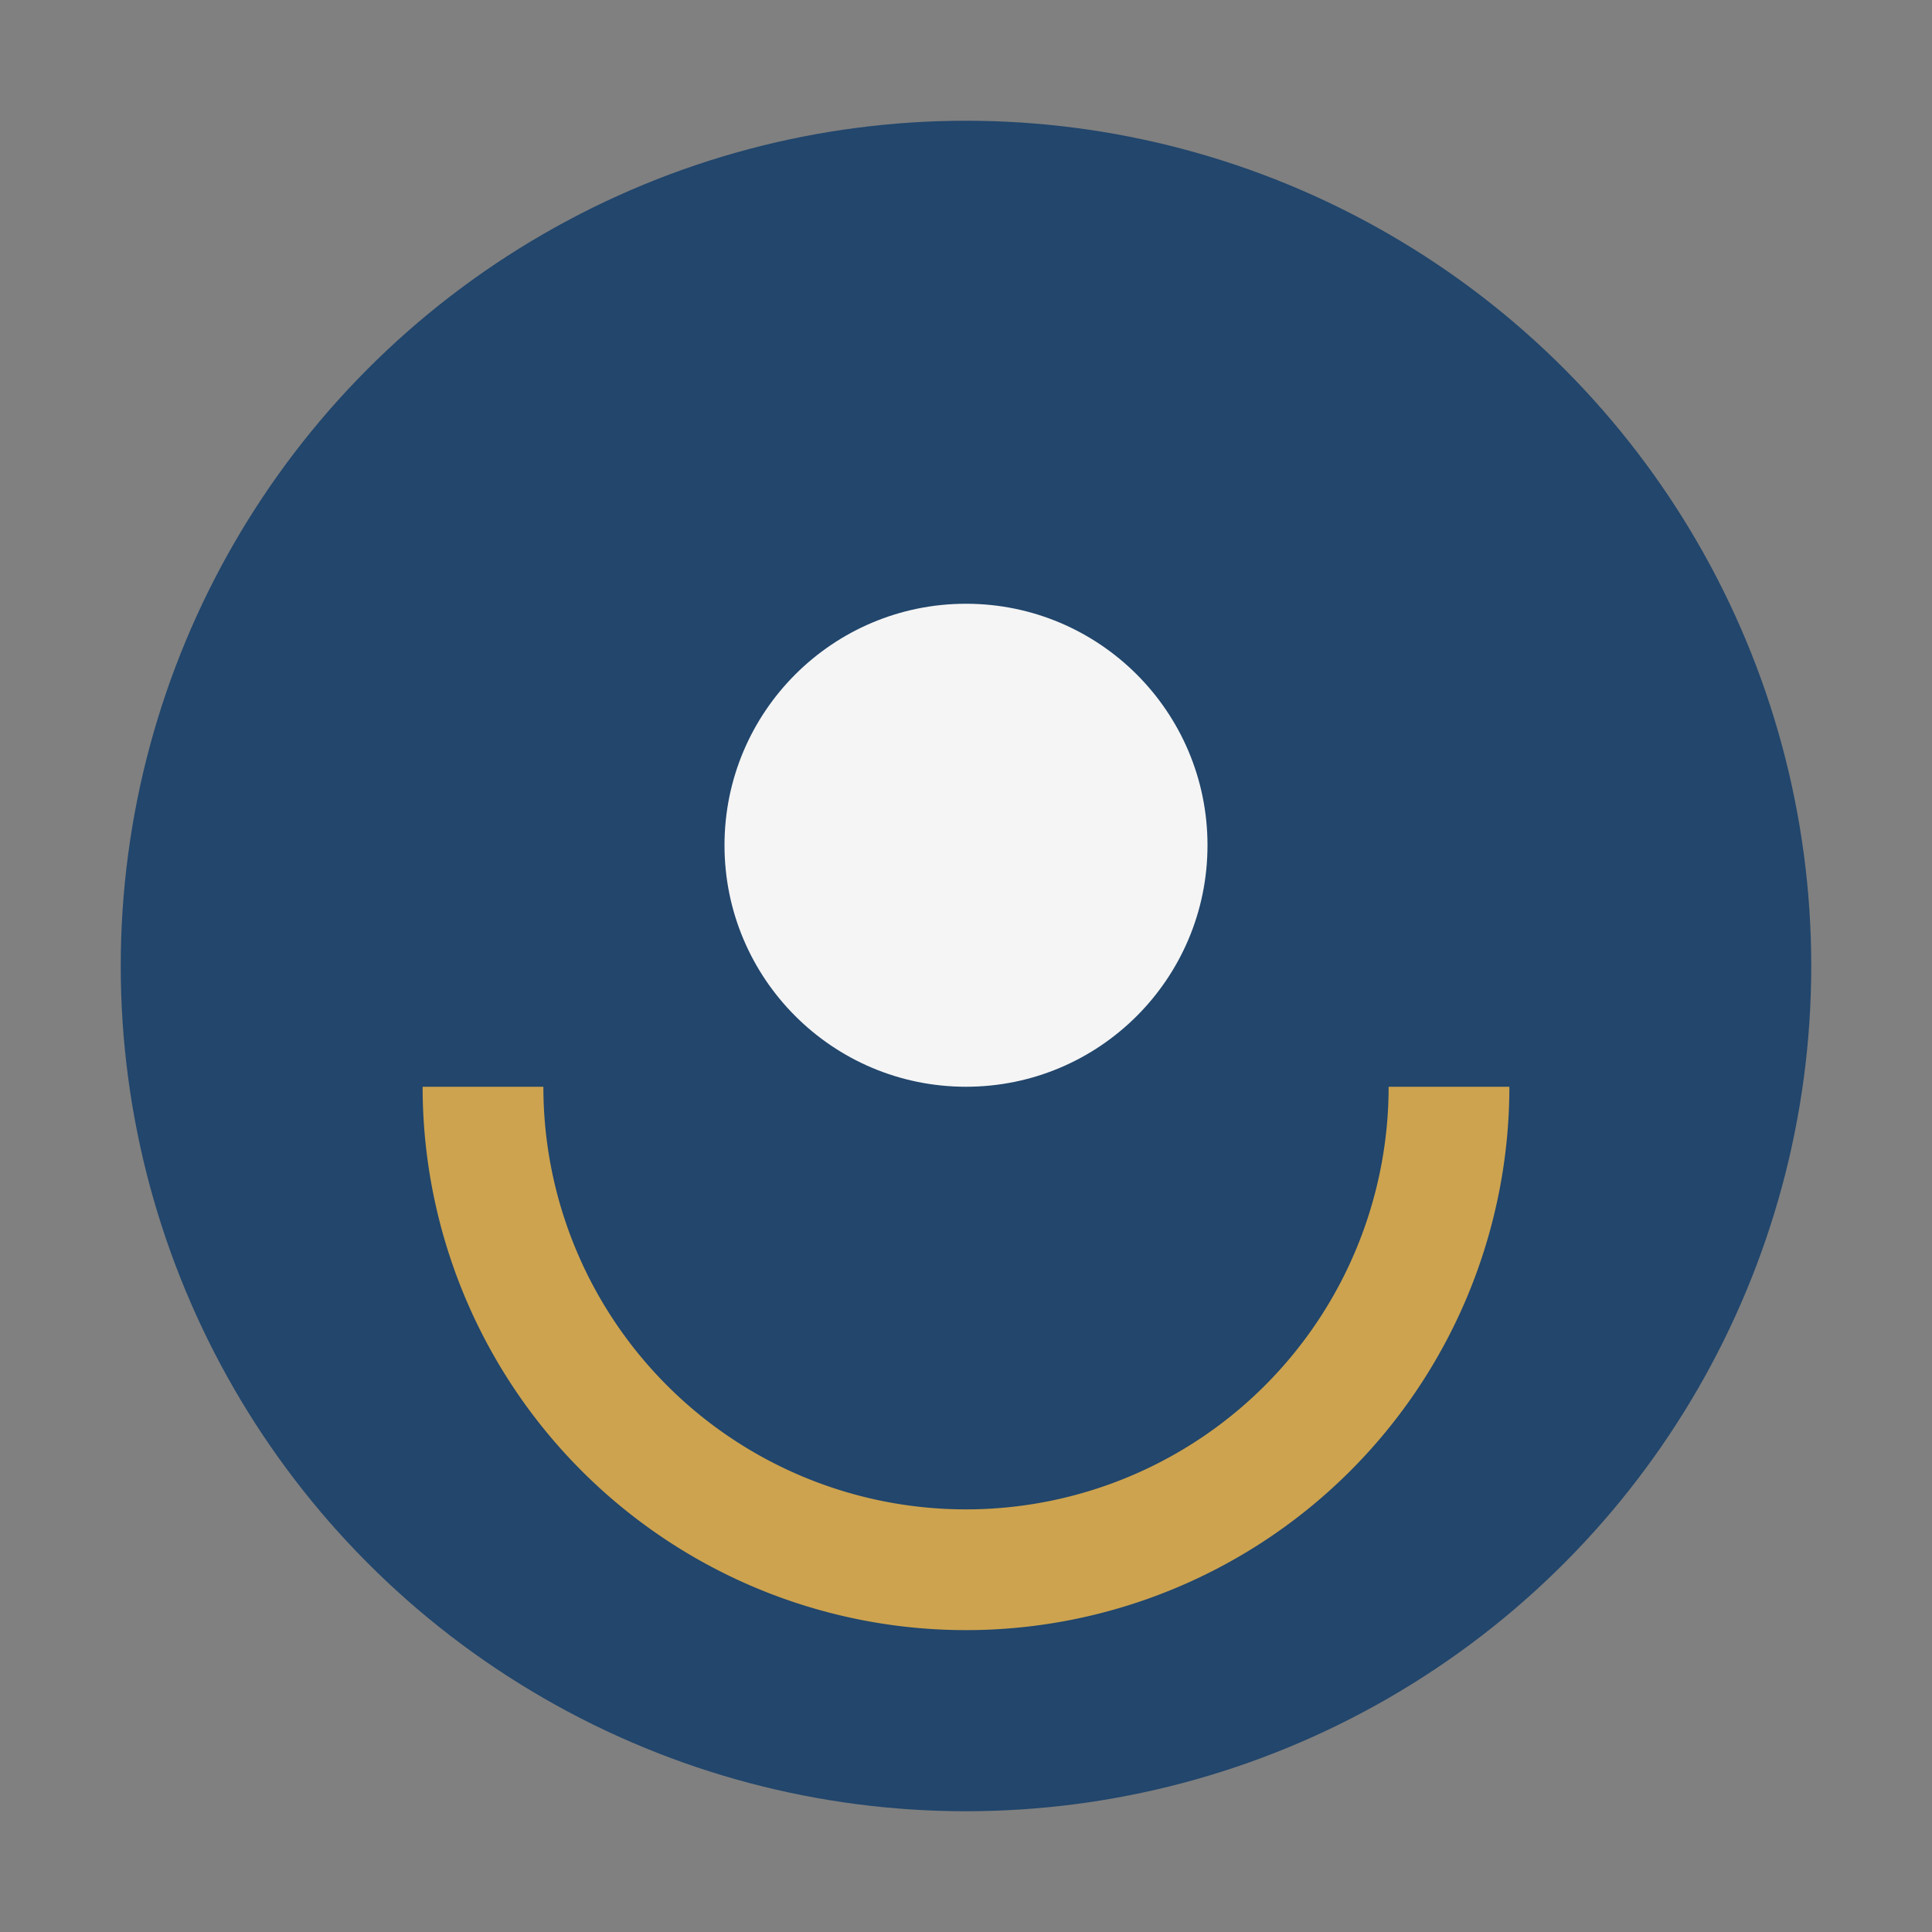
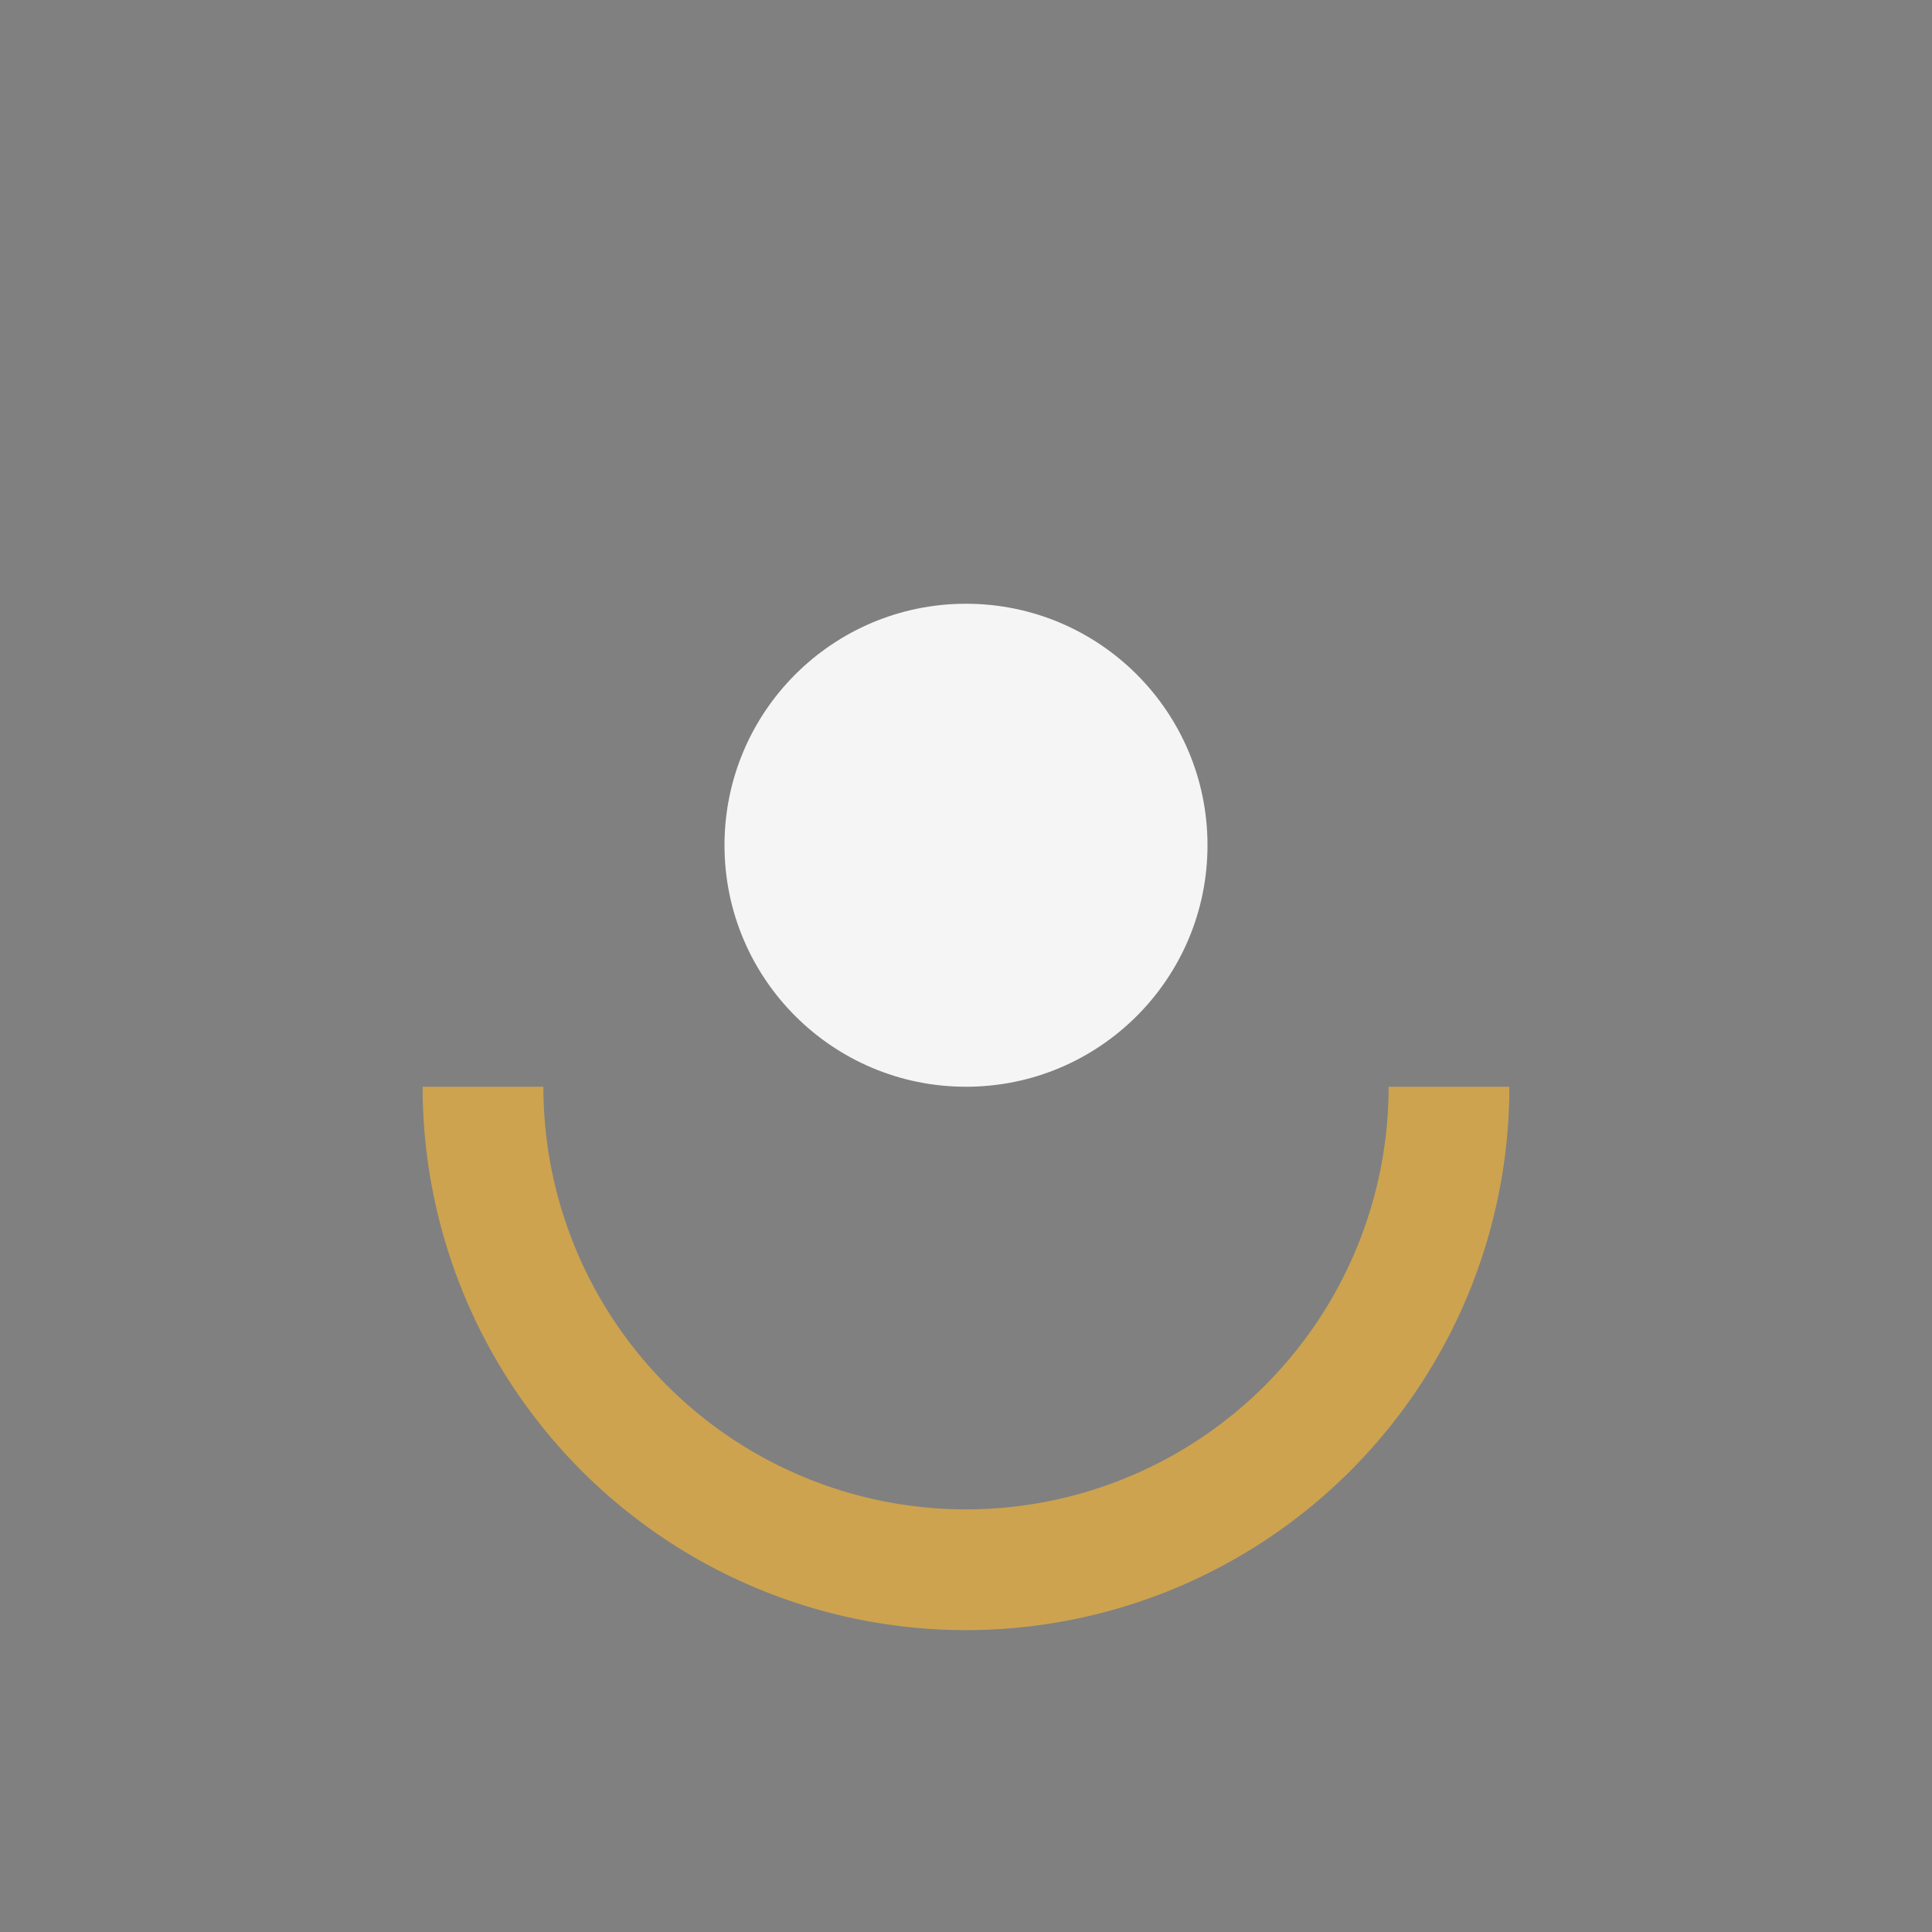
<svg xmlns="http://www.w3.org/2000/svg" width="32" height="32" viewBox="0 0 32 32">
  <rect x="0" y="0" width="32" height="32" fill="#808080" stroke="none" />
-   <circle cx="16" cy="16" r="14" fill="#22466C" />
  <path d="M24 18a8 8 0 1 1-16 0" fill="none" stroke="#CDA34F" stroke-width="2" />
  <circle cx="16" cy="14" r="4" fill="#F5F5F5" />
</svg>